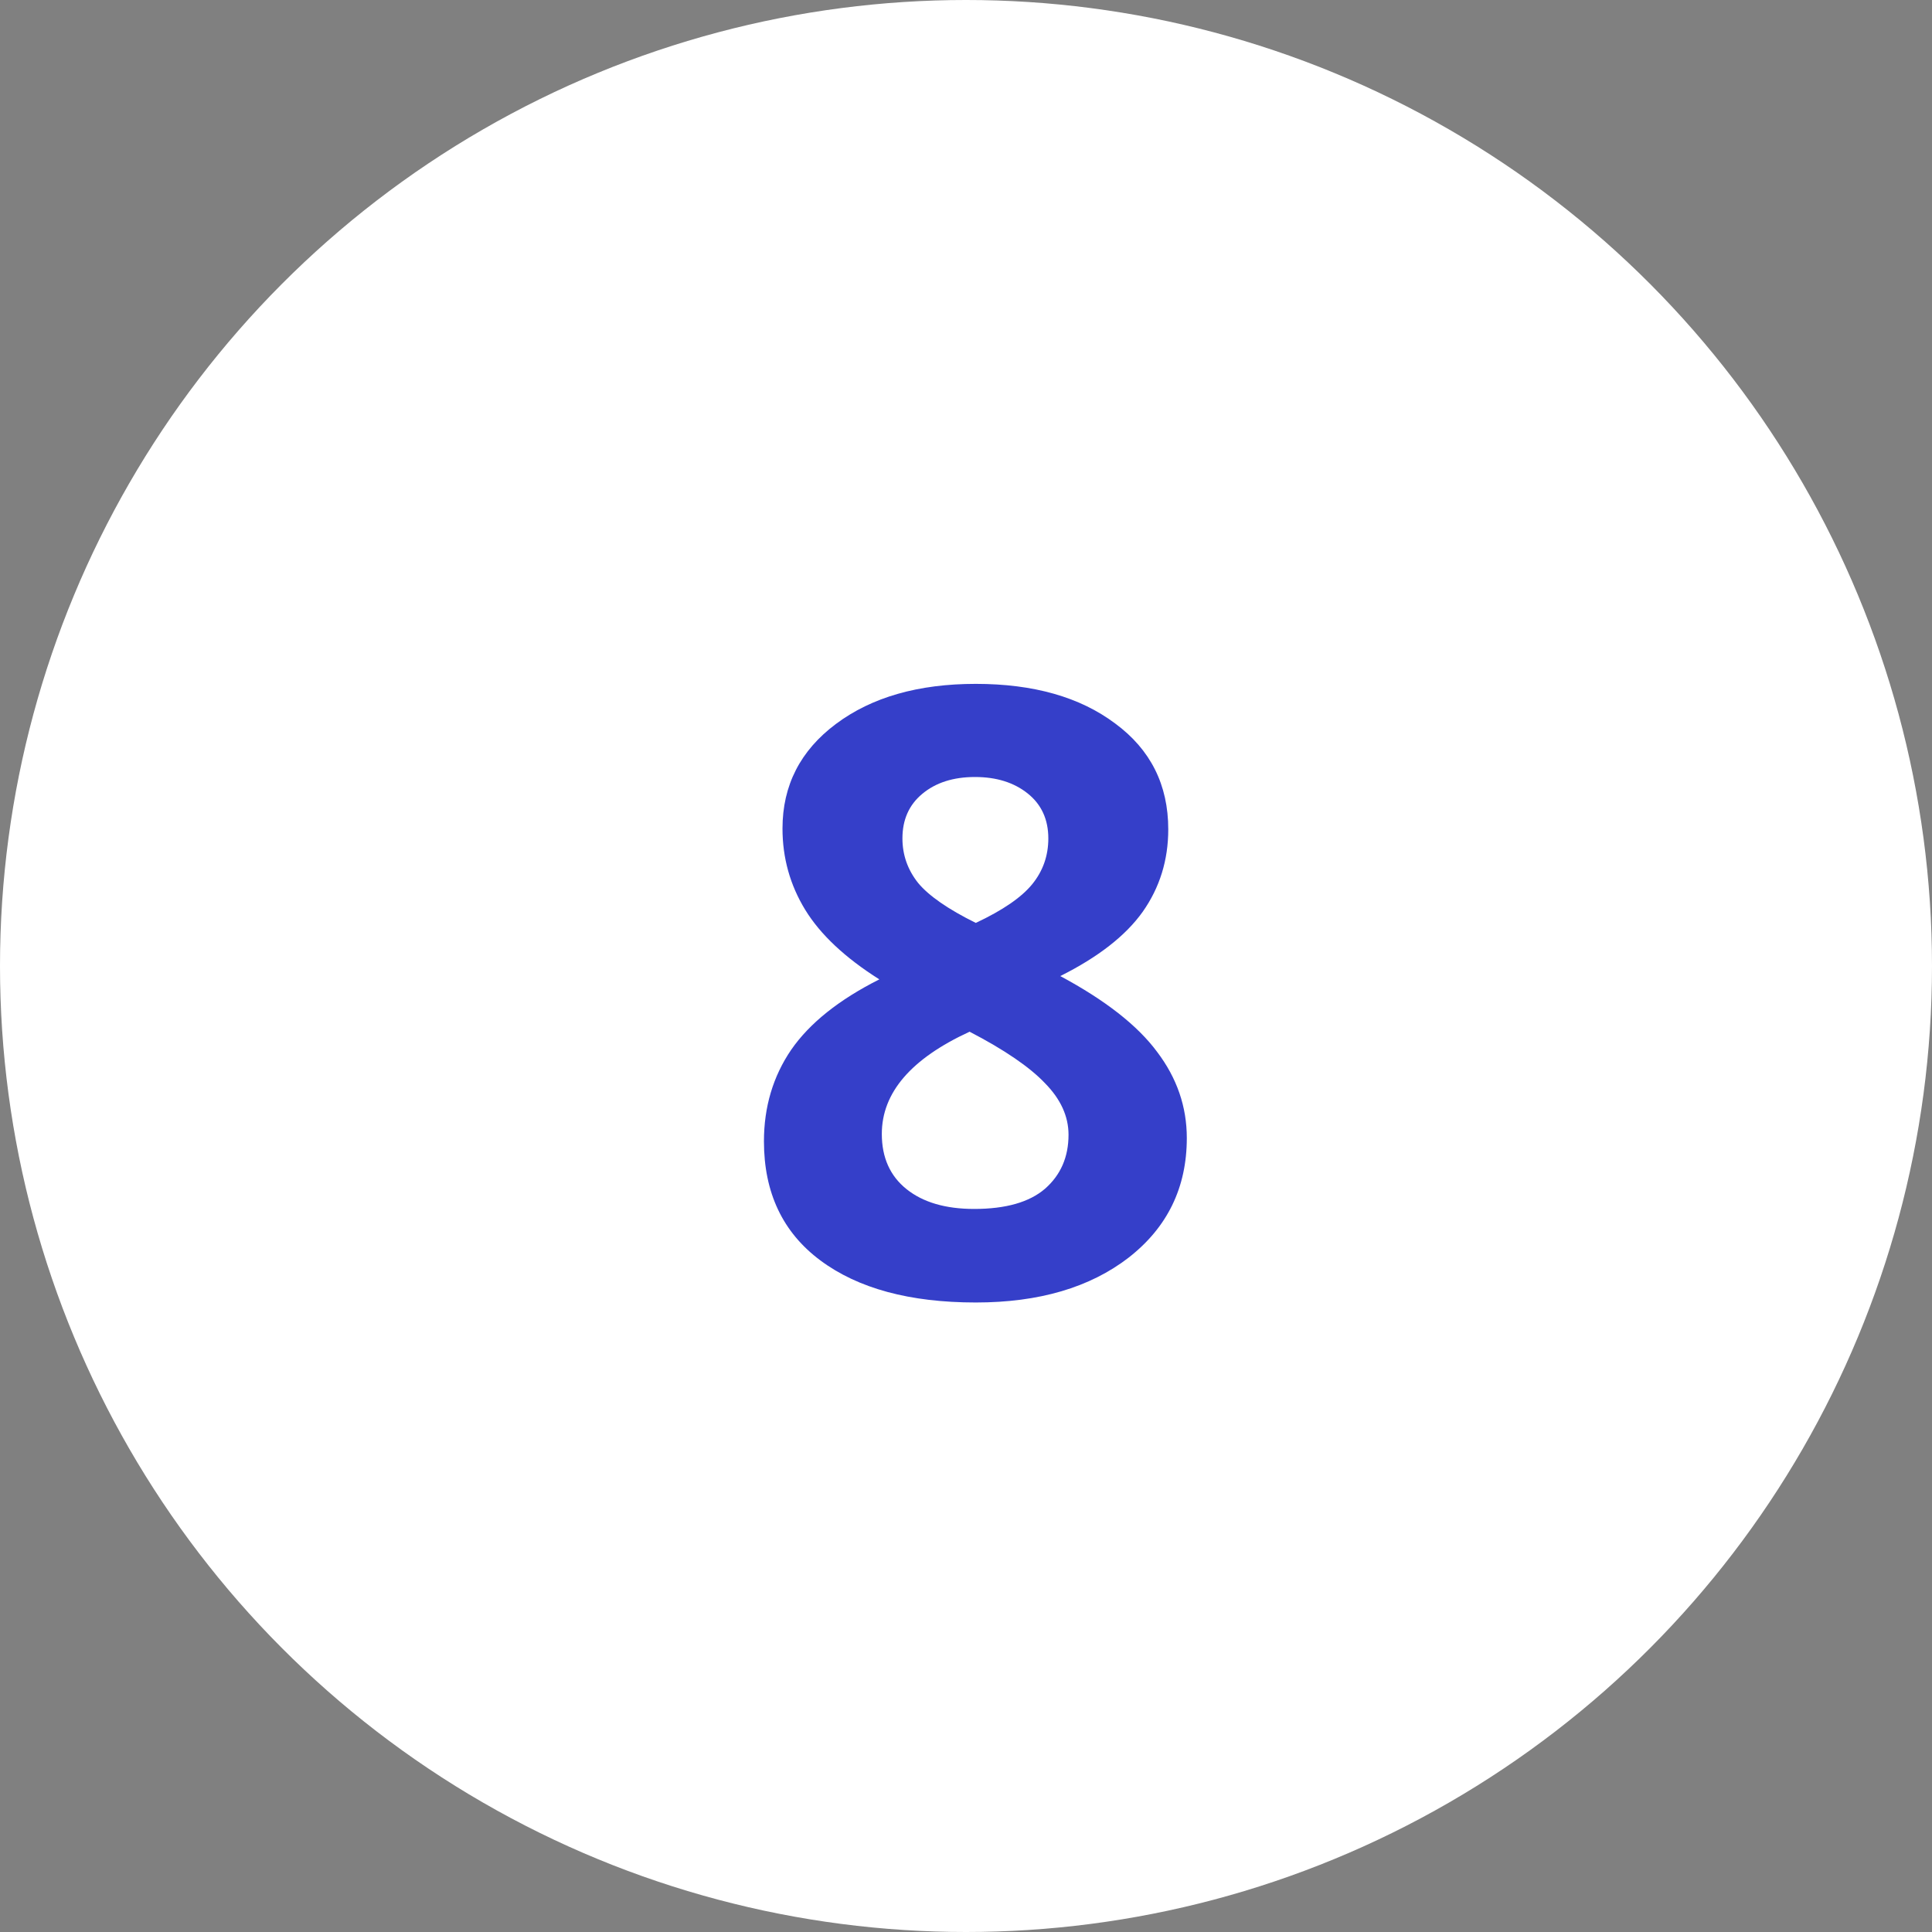
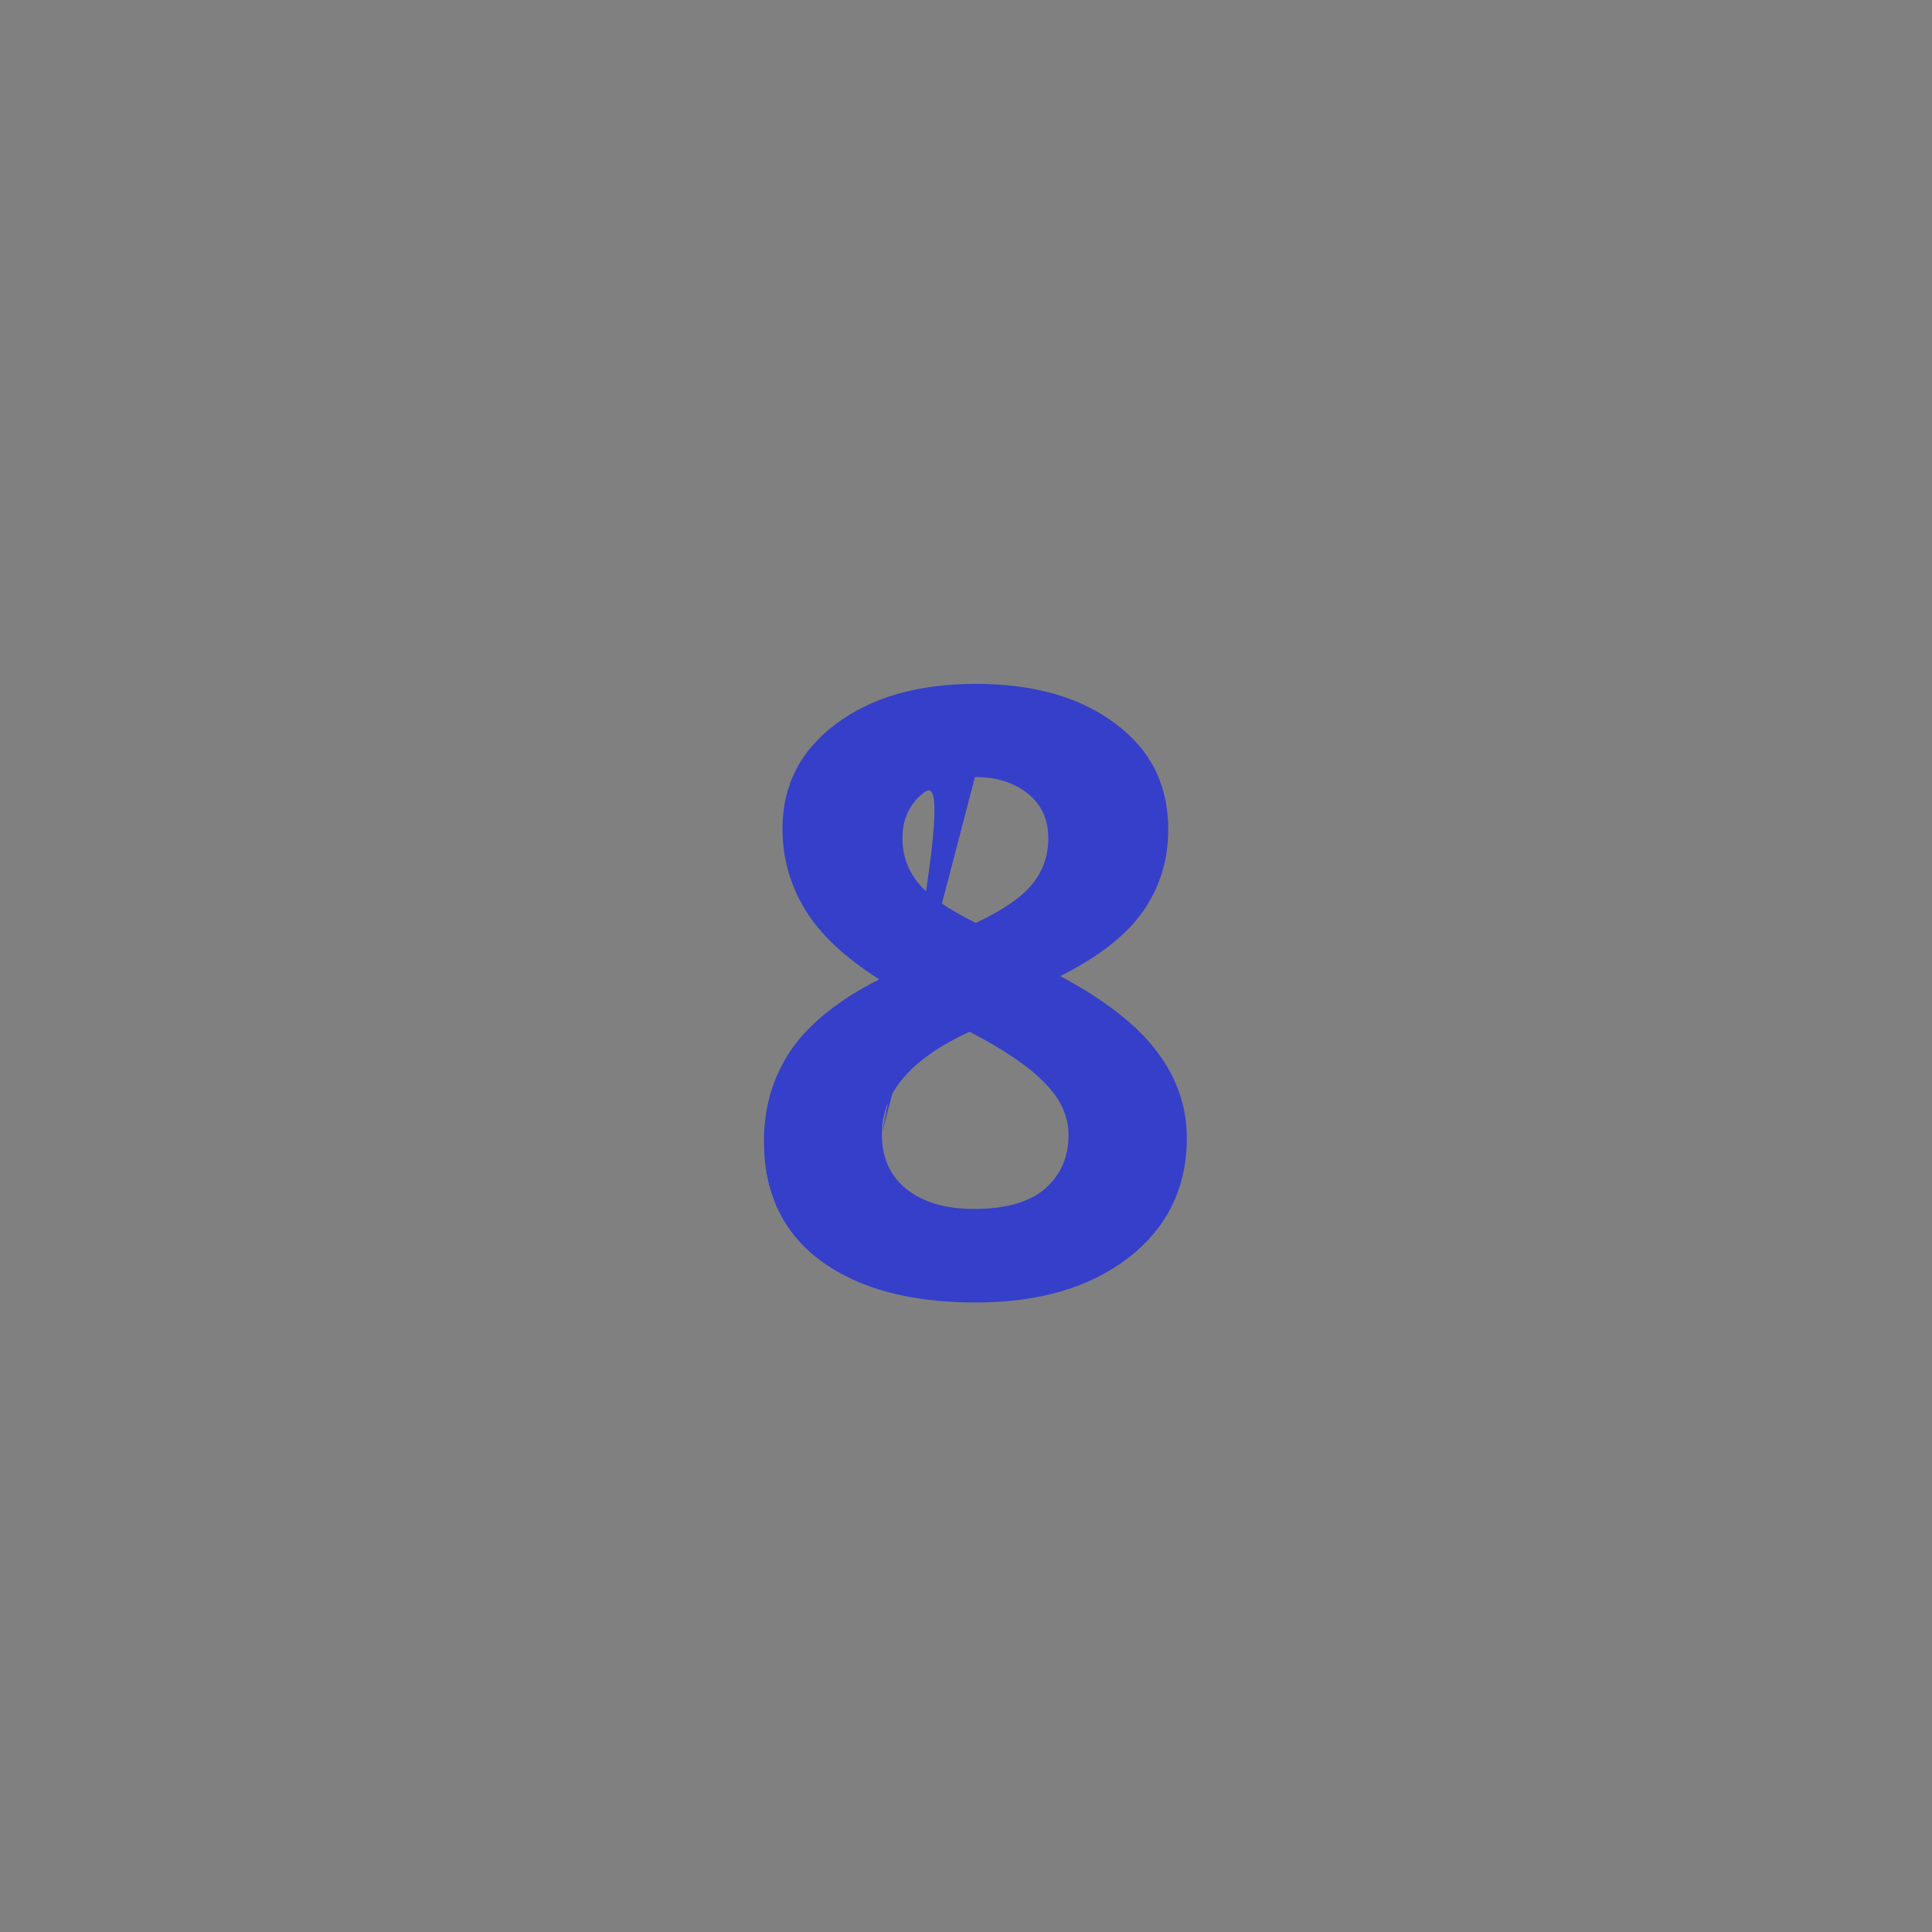
<svg xmlns="http://www.w3.org/2000/svg" width="103" height="103" viewBox="0 0 103 103" fill="none">
  <rect x="0" y="0" width="103" height="103" fill="#808080" stroke="none" />
-   <circle cx="51.5" cy="51.5" r="51.5" fill="white" />
-   <path d="M52.022 36.459C55.098 36.459 57.574 37.162 59.449 38.568C61.338 39.959 62.283 41.842 62.283 44.215C62.283 45.855 61.829 47.32 60.921 48.609C60.013 49.884 58.548 51.026 56.526 52.037C58.929 53.326 60.65 54.674 61.69 56.08C62.745 57.472 63.272 59.002 63.272 60.672C63.272 63.309 62.239 65.433 60.174 67.044C58.108 68.641 55.391 69.439 52.022 69.439C48.506 69.439 45.745 68.692 43.738 67.198C41.731 65.704 40.728 63.587 40.728 60.848C40.728 59.017 41.211 57.391 42.178 55.97C43.16 54.549 44.727 53.297 46.88 52.213C45.049 51.056 43.731 49.818 42.925 48.499C42.12 47.181 41.717 45.738 41.717 44.171C41.717 41.871 42.669 40.011 44.573 38.59C46.477 37.169 48.96 36.459 52.022 36.459ZM47.012 60.453C47.012 61.712 47.452 62.694 48.331 63.397C49.209 64.1 50.411 64.452 51.934 64.452C53.619 64.452 54.878 64.093 55.713 63.375C56.548 62.643 56.966 61.683 56.966 60.497C56.966 59.515 56.548 58.6 55.713 57.75C54.893 56.886 53.553 55.97 51.692 55.003C48.572 56.439 47.012 58.255 47.012 60.453ZM51.978 41.424C50.821 41.424 49.883 41.725 49.166 42.325C48.462 42.911 48.111 43.702 48.111 44.698C48.111 45.577 48.389 46.368 48.946 47.071C49.517 47.76 50.542 48.47 52.022 49.203C53.458 48.529 54.461 47.84 55.032 47.137C55.603 46.434 55.889 45.621 55.889 44.698C55.889 43.688 55.523 42.889 54.791 42.303C54.058 41.717 53.121 41.424 51.978 41.424Z" fill="#353FC9" />
+   <path d="M52.022 36.459C55.098 36.459 57.574 37.162 59.449 38.568C61.338 39.959 62.283 41.842 62.283 44.215C62.283 45.855 61.829 47.32 60.921 48.609C60.013 49.884 58.548 51.026 56.526 52.037C58.929 53.326 60.65 54.674 61.69 56.08C62.745 57.472 63.272 59.002 63.272 60.672C63.272 63.309 62.239 65.433 60.174 67.044C58.108 68.641 55.391 69.439 52.022 69.439C48.506 69.439 45.745 68.692 43.738 67.198C41.731 65.704 40.728 63.587 40.728 60.848C40.728 59.017 41.211 57.391 42.178 55.97C43.16 54.549 44.727 53.297 46.88 52.213C45.049 51.056 43.731 49.818 42.925 48.499C42.12 47.181 41.717 45.738 41.717 44.171C41.717 41.871 42.669 40.011 44.573 38.59C46.477 37.169 48.96 36.459 52.022 36.459ZM47.012 60.453C47.012 61.712 47.452 62.694 48.331 63.397C49.209 64.1 50.411 64.452 51.934 64.452C53.619 64.452 54.878 64.093 55.713 63.375C56.548 62.643 56.966 61.683 56.966 60.497C56.966 59.515 56.548 58.6 55.713 57.75C54.893 56.886 53.553 55.97 51.692 55.003C48.572 56.439 47.012 58.255 47.012 60.453ZC50.821 41.424 49.883 41.725 49.166 42.325C48.462 42.911 48.111 43.702 48.111 44.698C48.111 45.577 48.389 46.368 48.946 47.071C49.517 47.76 50.542 48.47 52.022 49.203C53.458 48.529 54.461 47.84 55.032 47.137C55.603 46.434 55.889 45.621 55.889 44.698C55.889 43.688 55.523 42.889 54.791 42.303C54.058 41.717 53.121 41.424 51.978 41.424Z" fill="#353FC9" />
</svg>